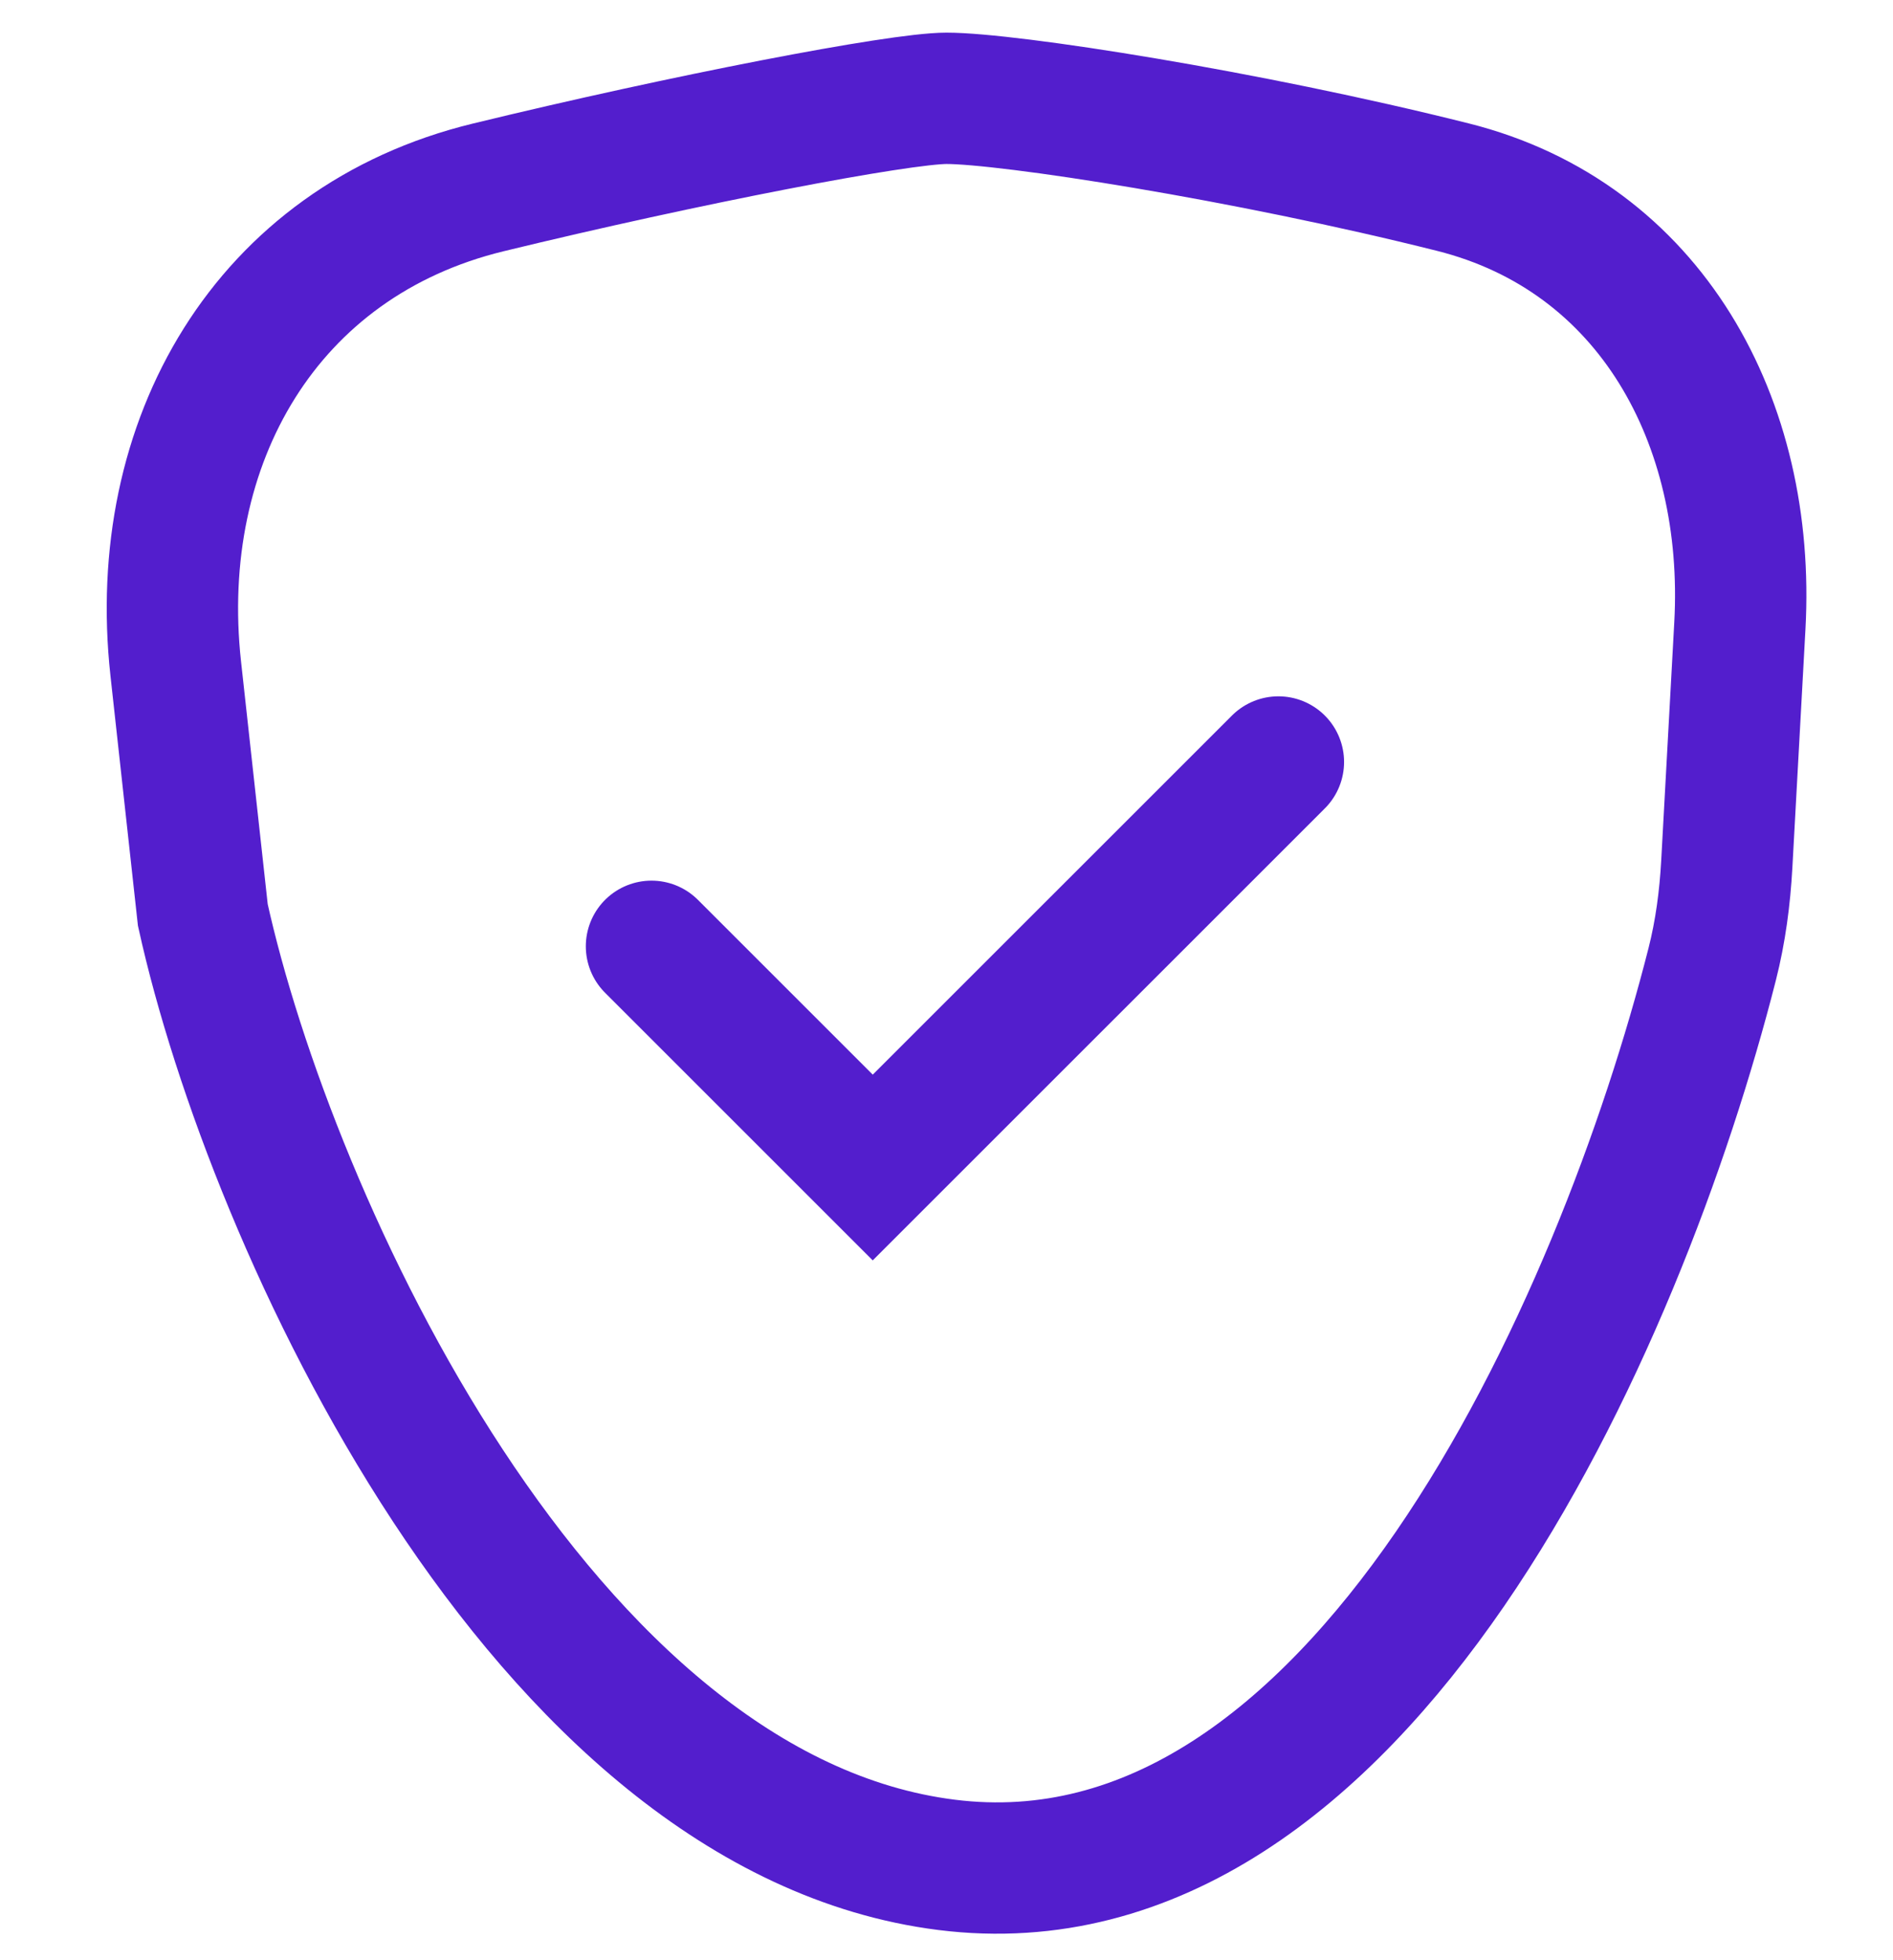
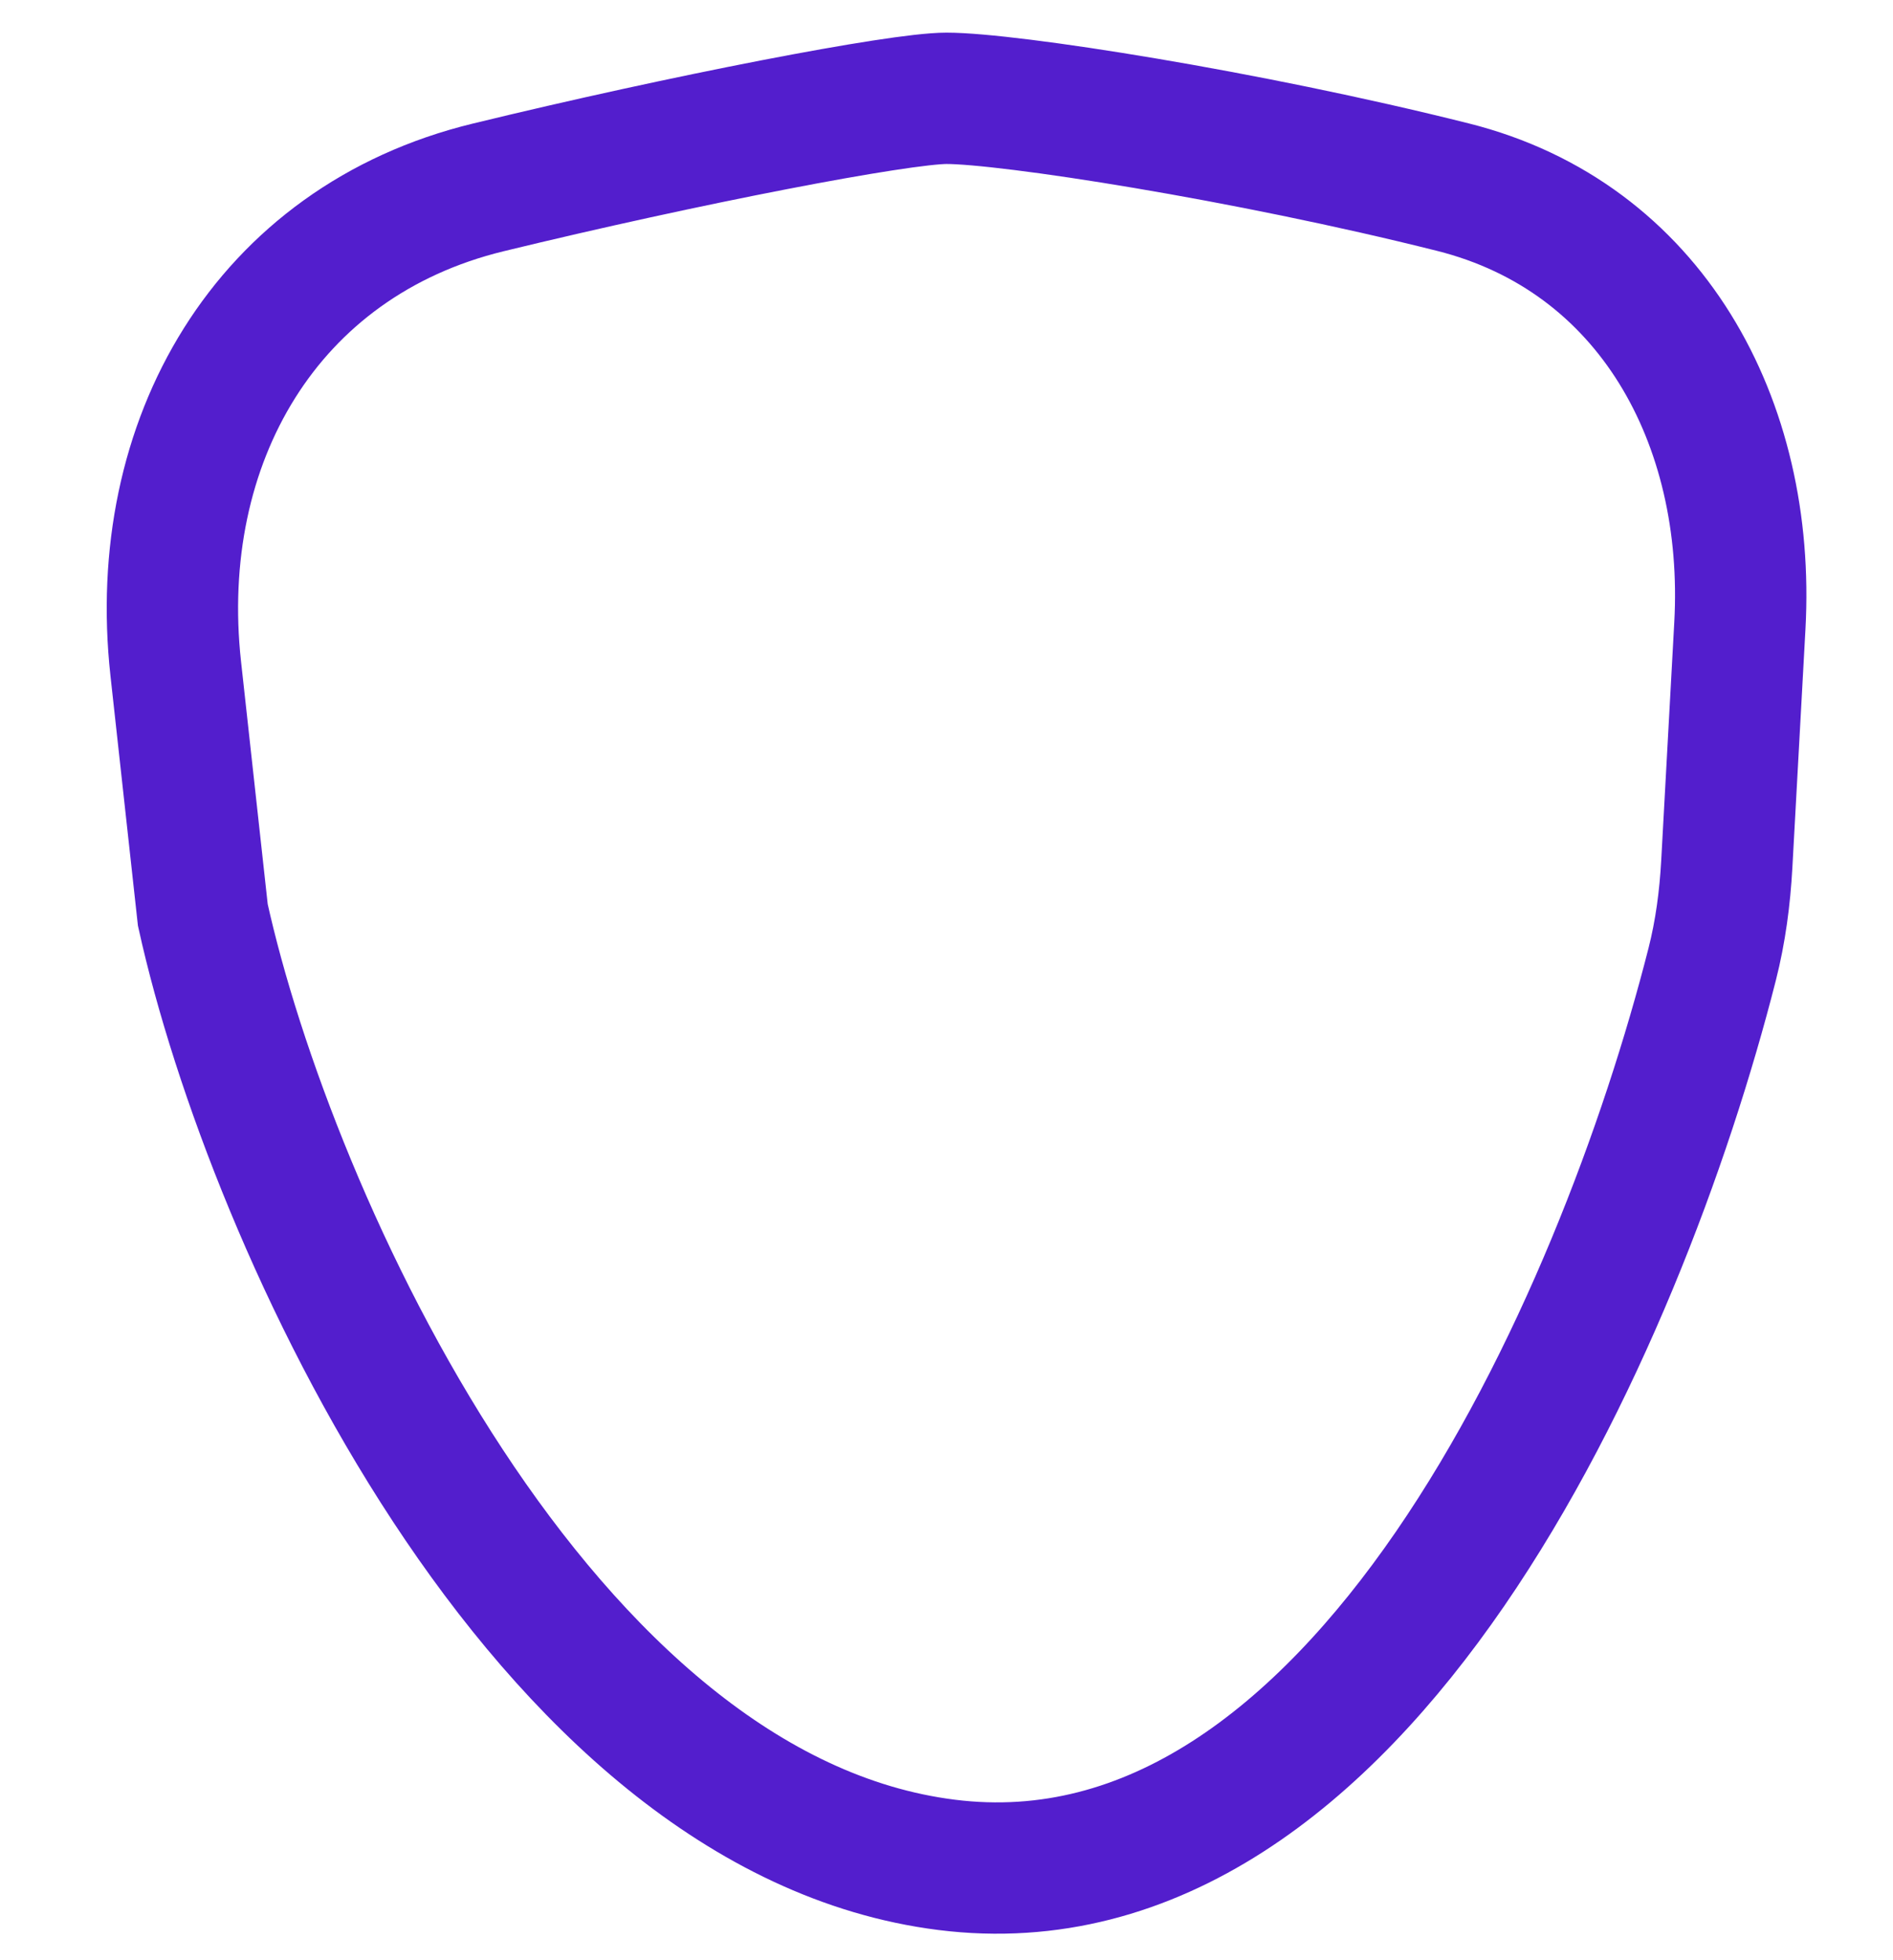
<svg xmlns="http://www.w3.org/2000/svg" width="56" height="58" viewBox="0 0 56 58" fill="none">
  <path d="M6 27.072L5.199 19.783C4.462 13.072 7.88 7.142 14.44 5.546C20.291 4.122 26.597 2.909 28 2.909C29.829 2.909 36.862 4 42.98 5.537C48.837 7.008 51.801 12.482 51.47 18.512L51.083 25.568C51.028 26.569 50.898 27.559 50.651 28.531C47.947 39.175 40.223 56.716 28 55.178C16 53.668 8 36.133 6 27.072Z" stroke="#531ECD" stroke-width="3.886" stroke-linecap="round" />
-   <path d="M19.273 28L25.818 34.545L37.818 22.546" stroke="#531ECD" stroke-width="3.886" stroke-linecap="round" />
</svg>